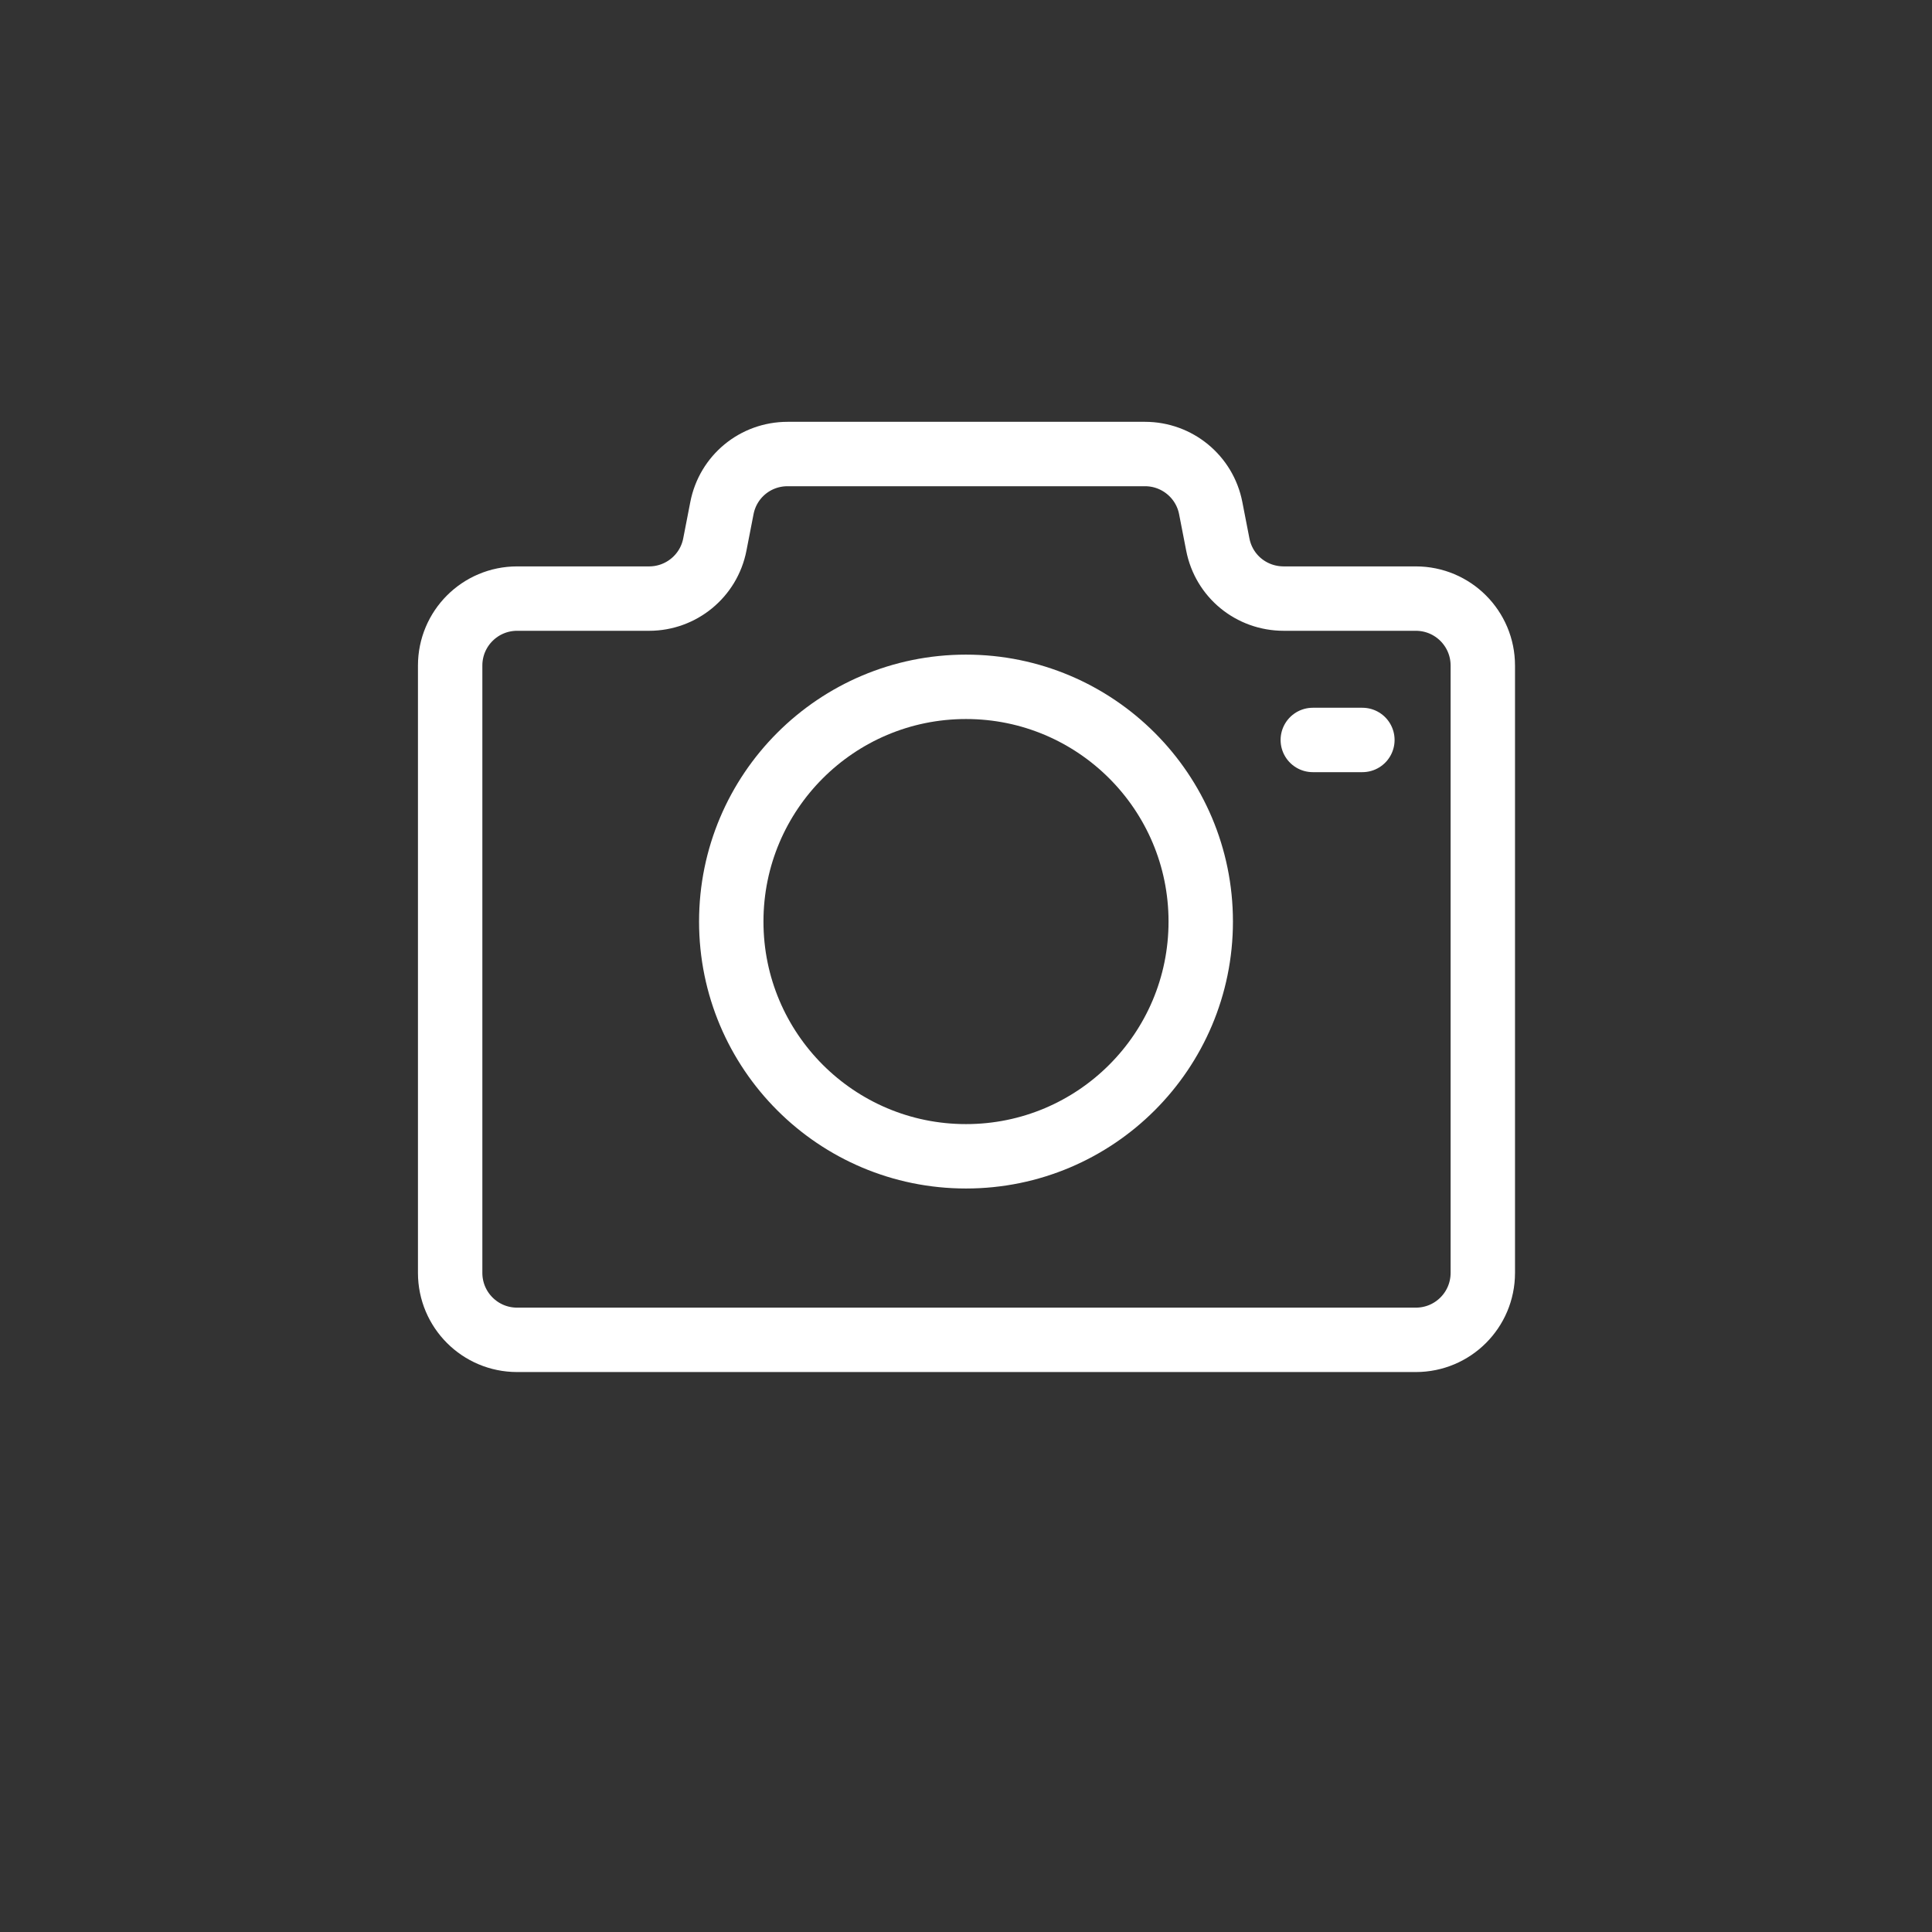
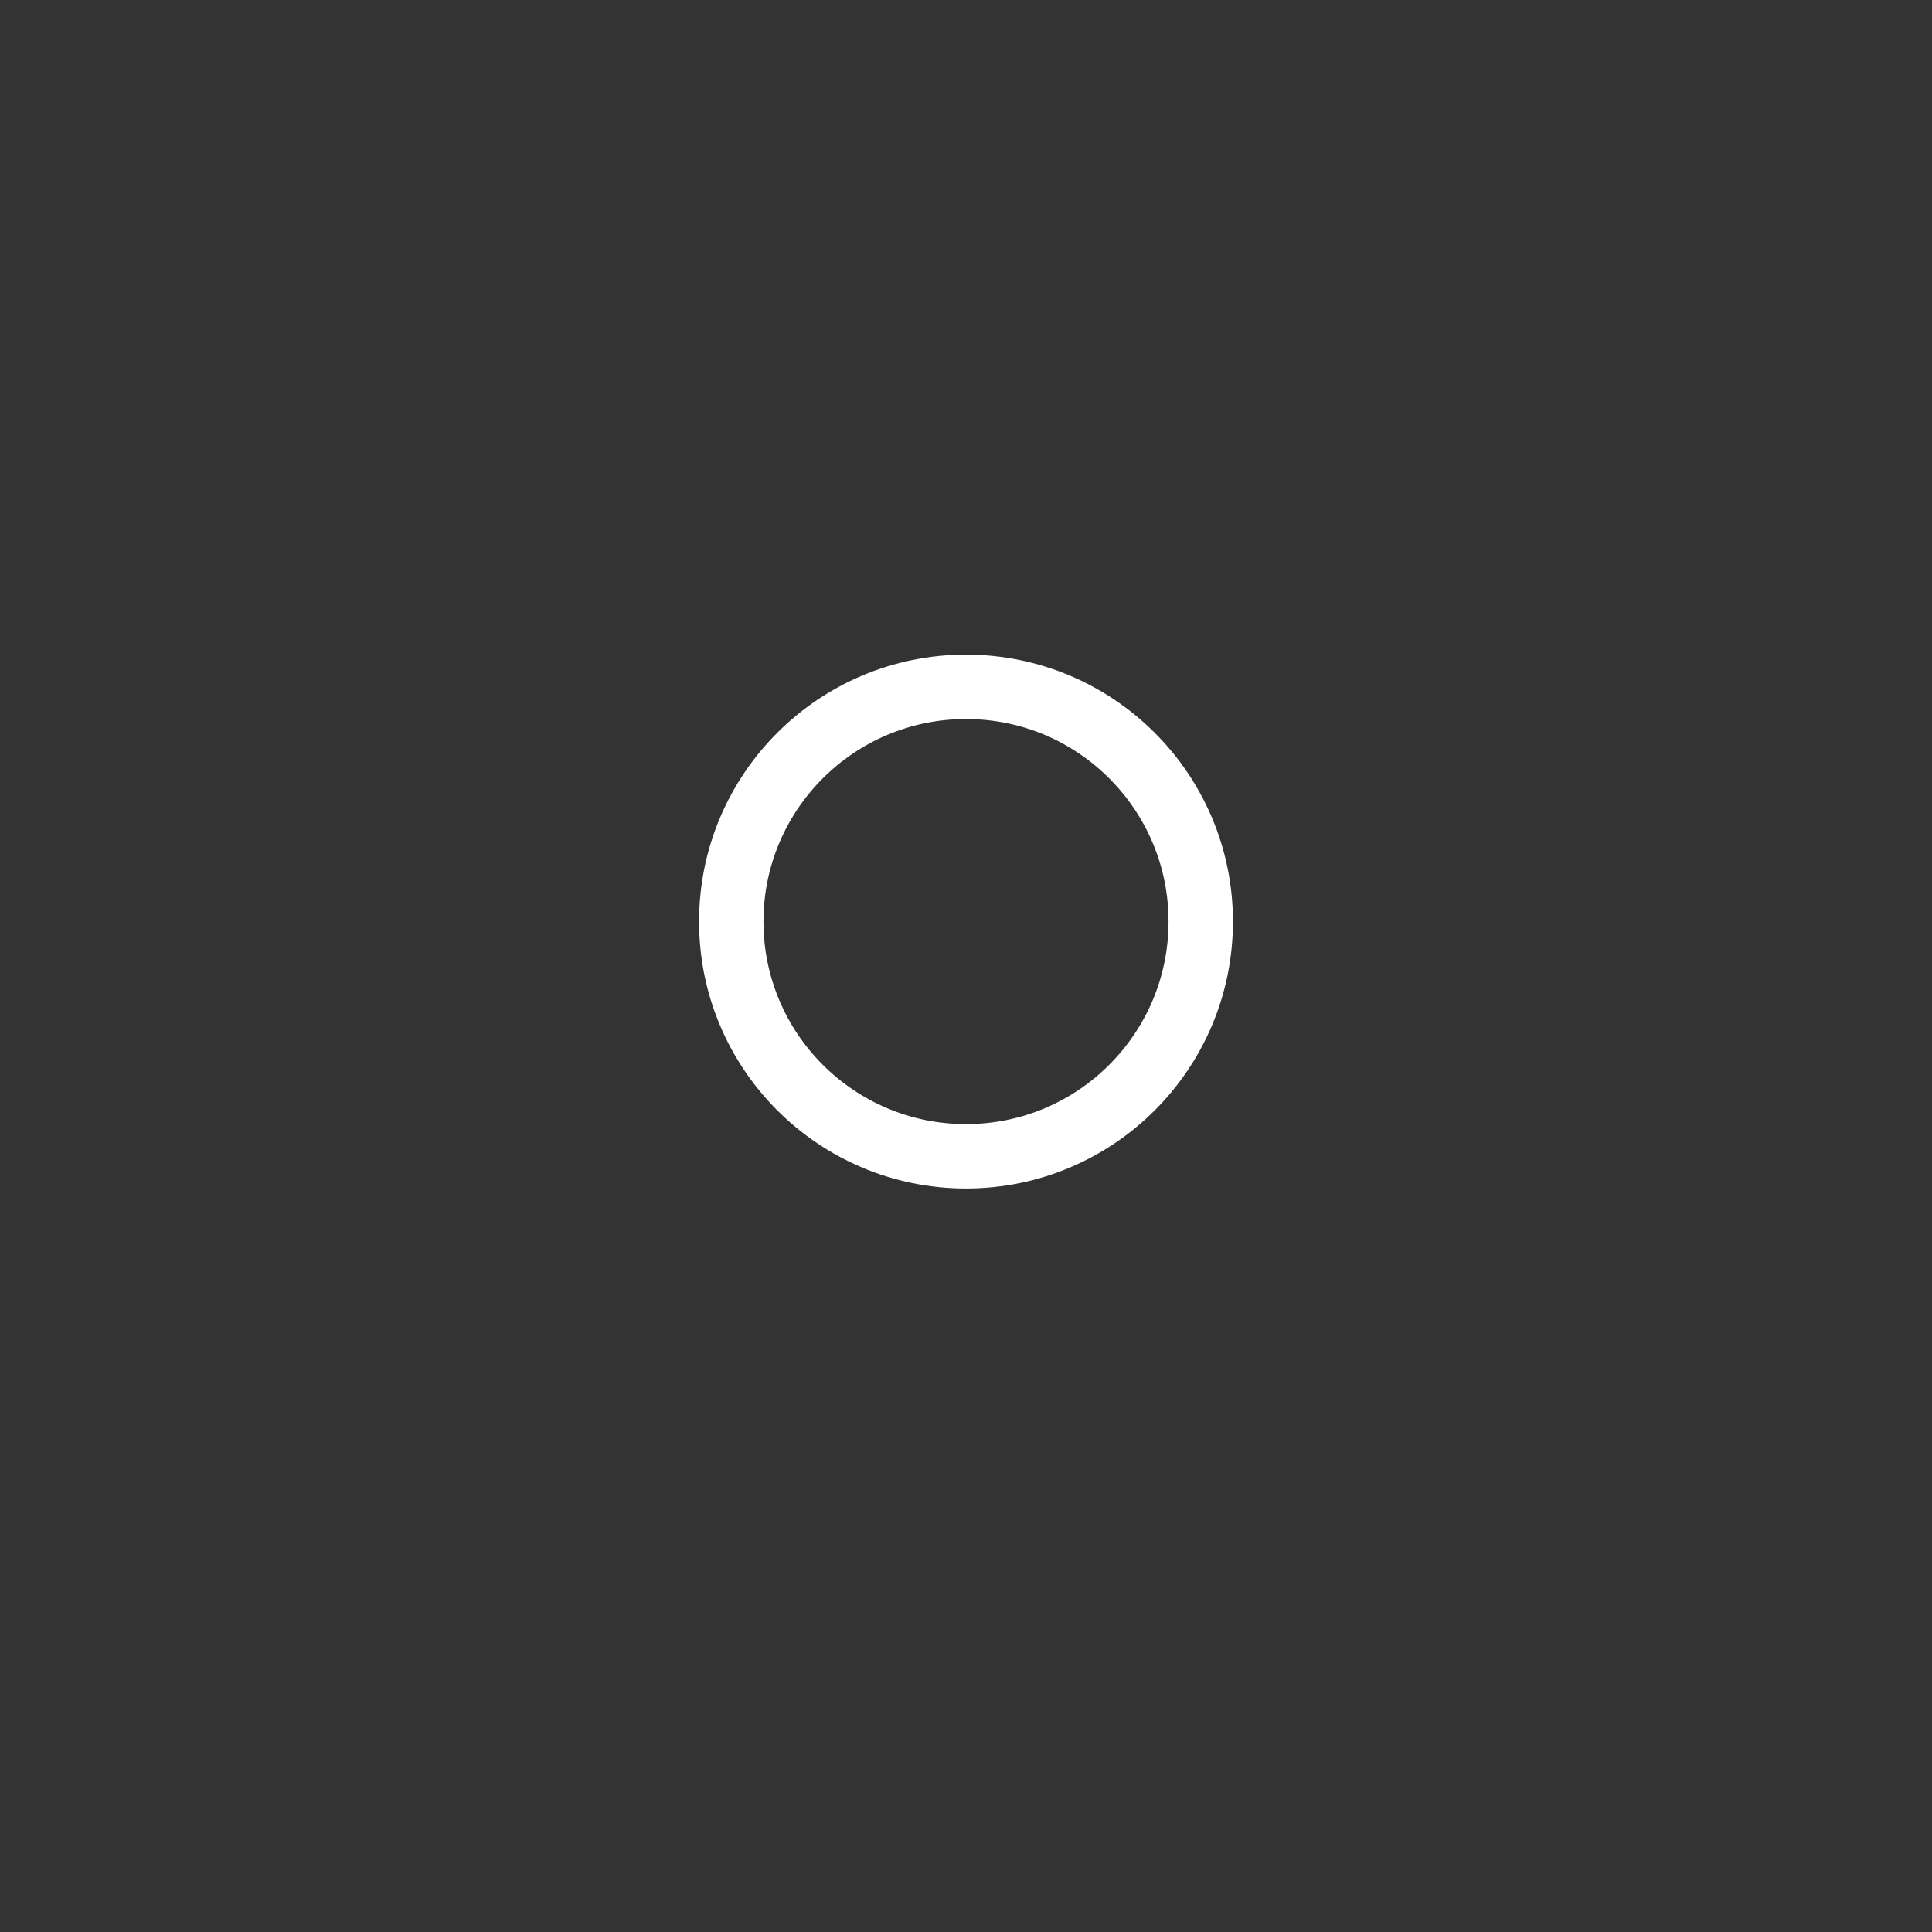
<svg xmlns="http://www.w3.org/2000/svg" version="1.1" id="Layer_1" x="0px" y="0px" viewBox="0 0 60 60" style="enable-background:new 0 0 60 60;" xml:space="preserve">
  <rect x="0" y="0" width="60" height="60" fill="#333333" stroke="none" />
  <style type="text/css"> .st0{fill:none;stroke:#FFFFFF;stroke-width:2;stroke-linecap:round;stroke-linejoin:round;stroke-miterlimit:10;} </style>
  <g>
-     <path class="st0" d="M37.82,16.91l-0.22-1.13c-0.19-0.98-1.05-1.68-2.04-1.68h-11.1c-1,0-1.85,0.7-2.04,1.68l-0.22,1.13 c-0.19,0.98-1.05,1.68-2.04,1.68h-4.1c-1.15,0-2.08,0.93-2.08,2.08v18.86c0,1.15,0.93,2.08,2.08,2.08h27.91 c1.15,0,2.08-0.93,2.08-2.08V20.67c0-1.15-0.93-2.08-2.08-2.08h-4.1C38.86,18.59,38.01,17.89,37.82,16.91z" />
    <circle class="st0" cx="30" cy="28.62" r="7.29" />
-     <path class="st0" d="M42.31,22.98h-1.54H42.31z" />
  </g>
</svg>